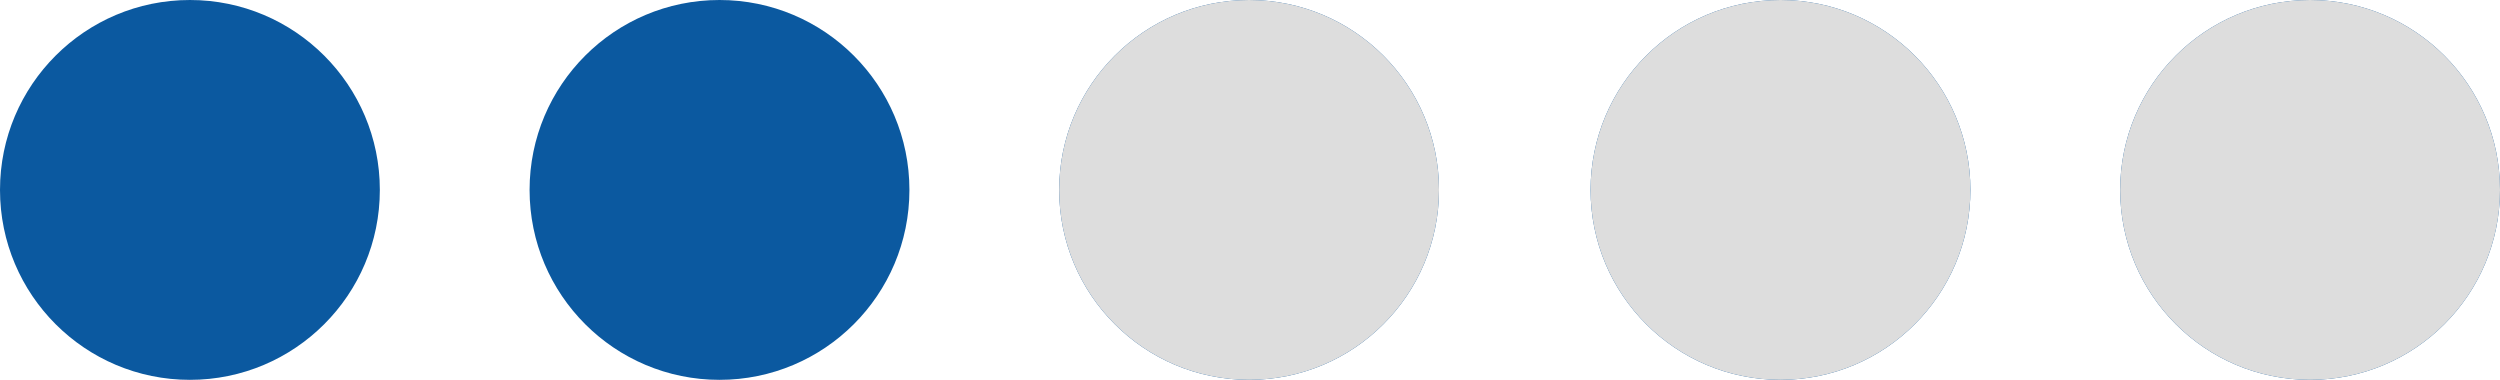
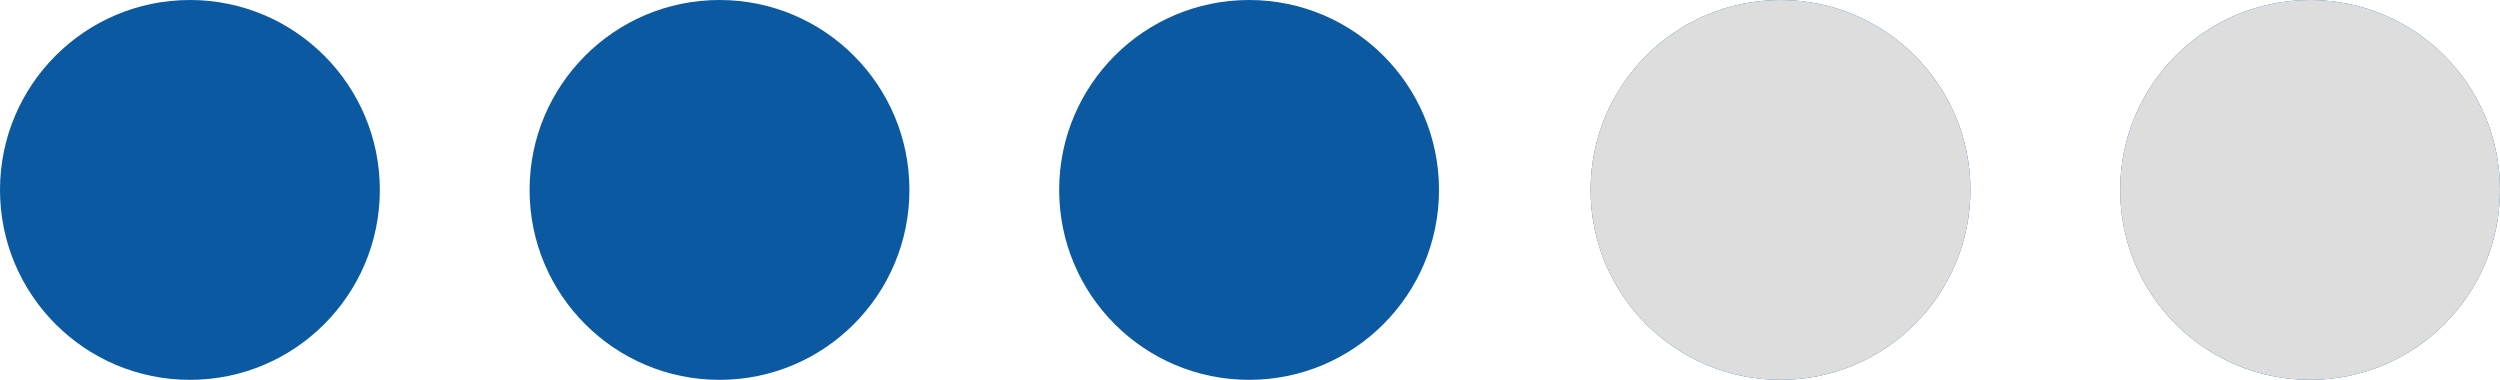
<svg xmlns="http://www.w3.org/2000/svg" version="1.1" id="Laag_1" x="0px" y="0px" viewBox="0 0 136.9 20.8" style="enable-background:new 0 0 136.9 20.8;" xml:space="preserve">
  <style type="text/css">
	.st0{fill:#0B59A0;}
	.st1{fill:#DDDDDD;}
</style>
  <circle class="st0" cx="10.4" cy="10.4" r="10.4" />
  <circle class="st0" cx="39.4" cy="10.4" r="10.4" />
  <circle class="st0" cx="68.4" cy="10.4" r="10.4" />
  <circle class="st0" cx="126.5" cy="10.4" r="10.4" />
  <circle class="st0" cx="97.5" cy="10.4" r="10.4" />
  <circle class="st1" cx="126.5" cy="10.4" r="10.4" />
  <circle class="st1" cx="97.5" cy="10.4" r="10.4" />
-   <circle class="st1" cx="68.4" cy="10.4" r="10.4" />
</svg>